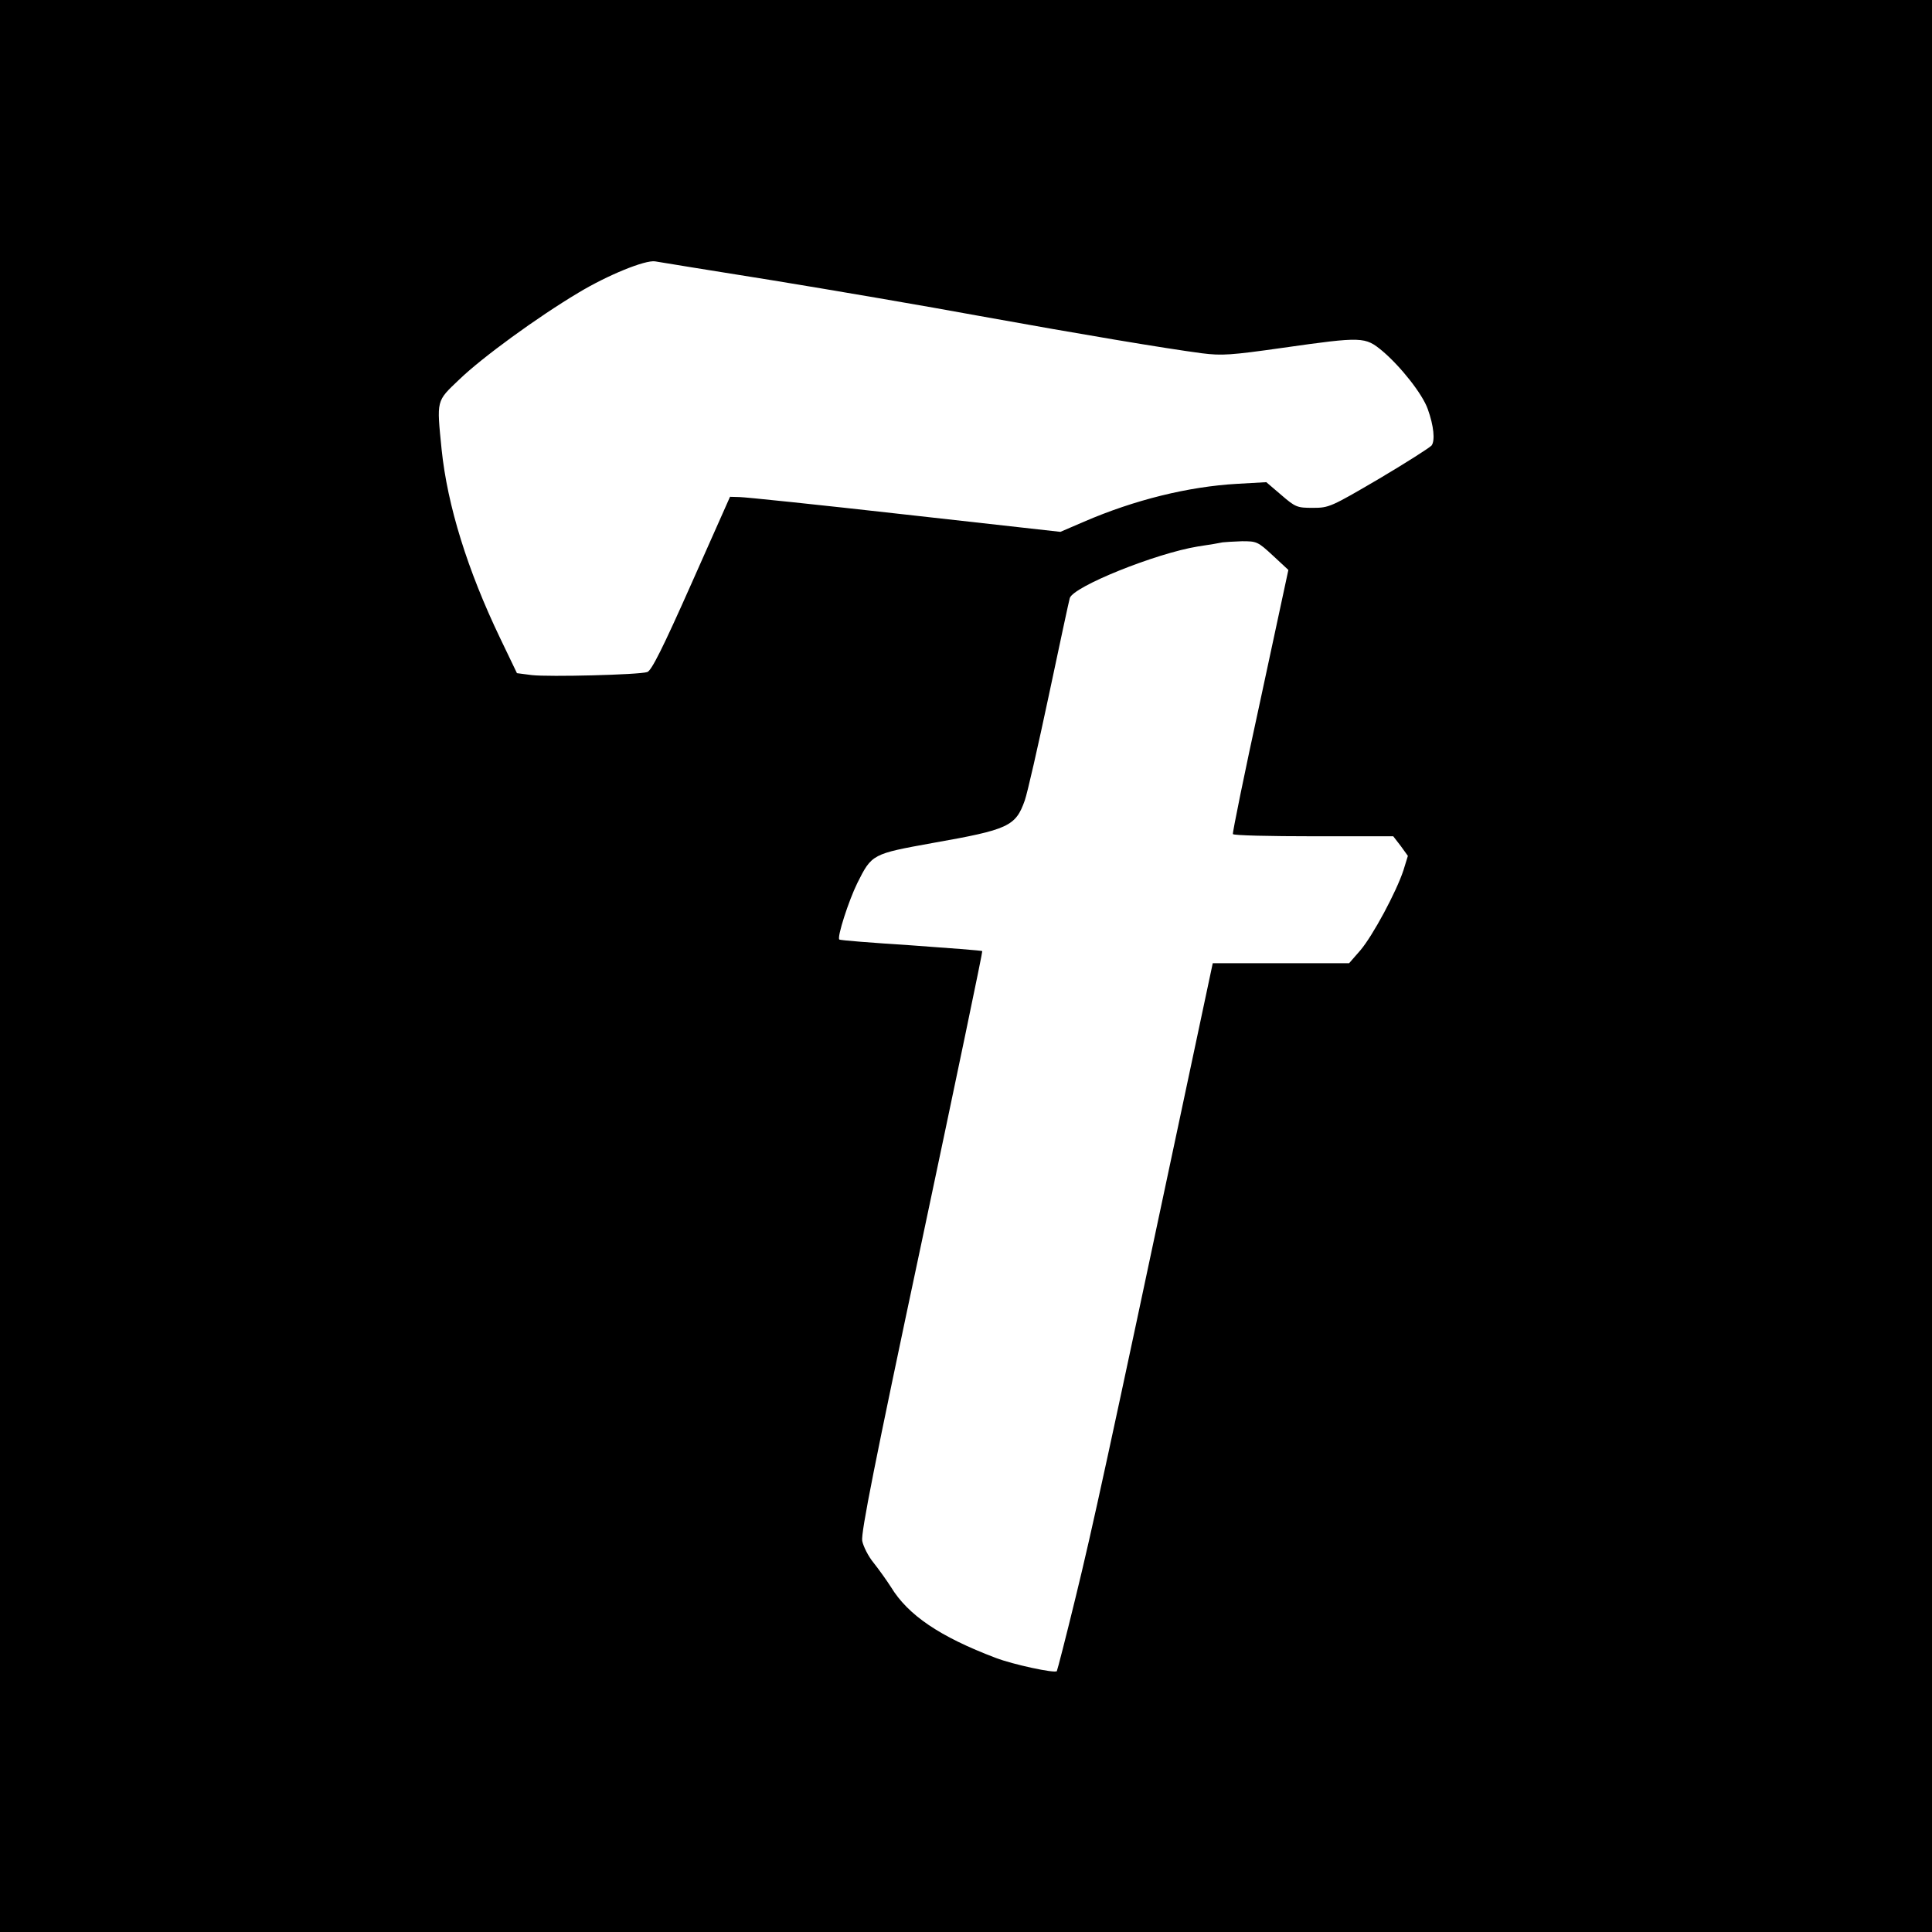
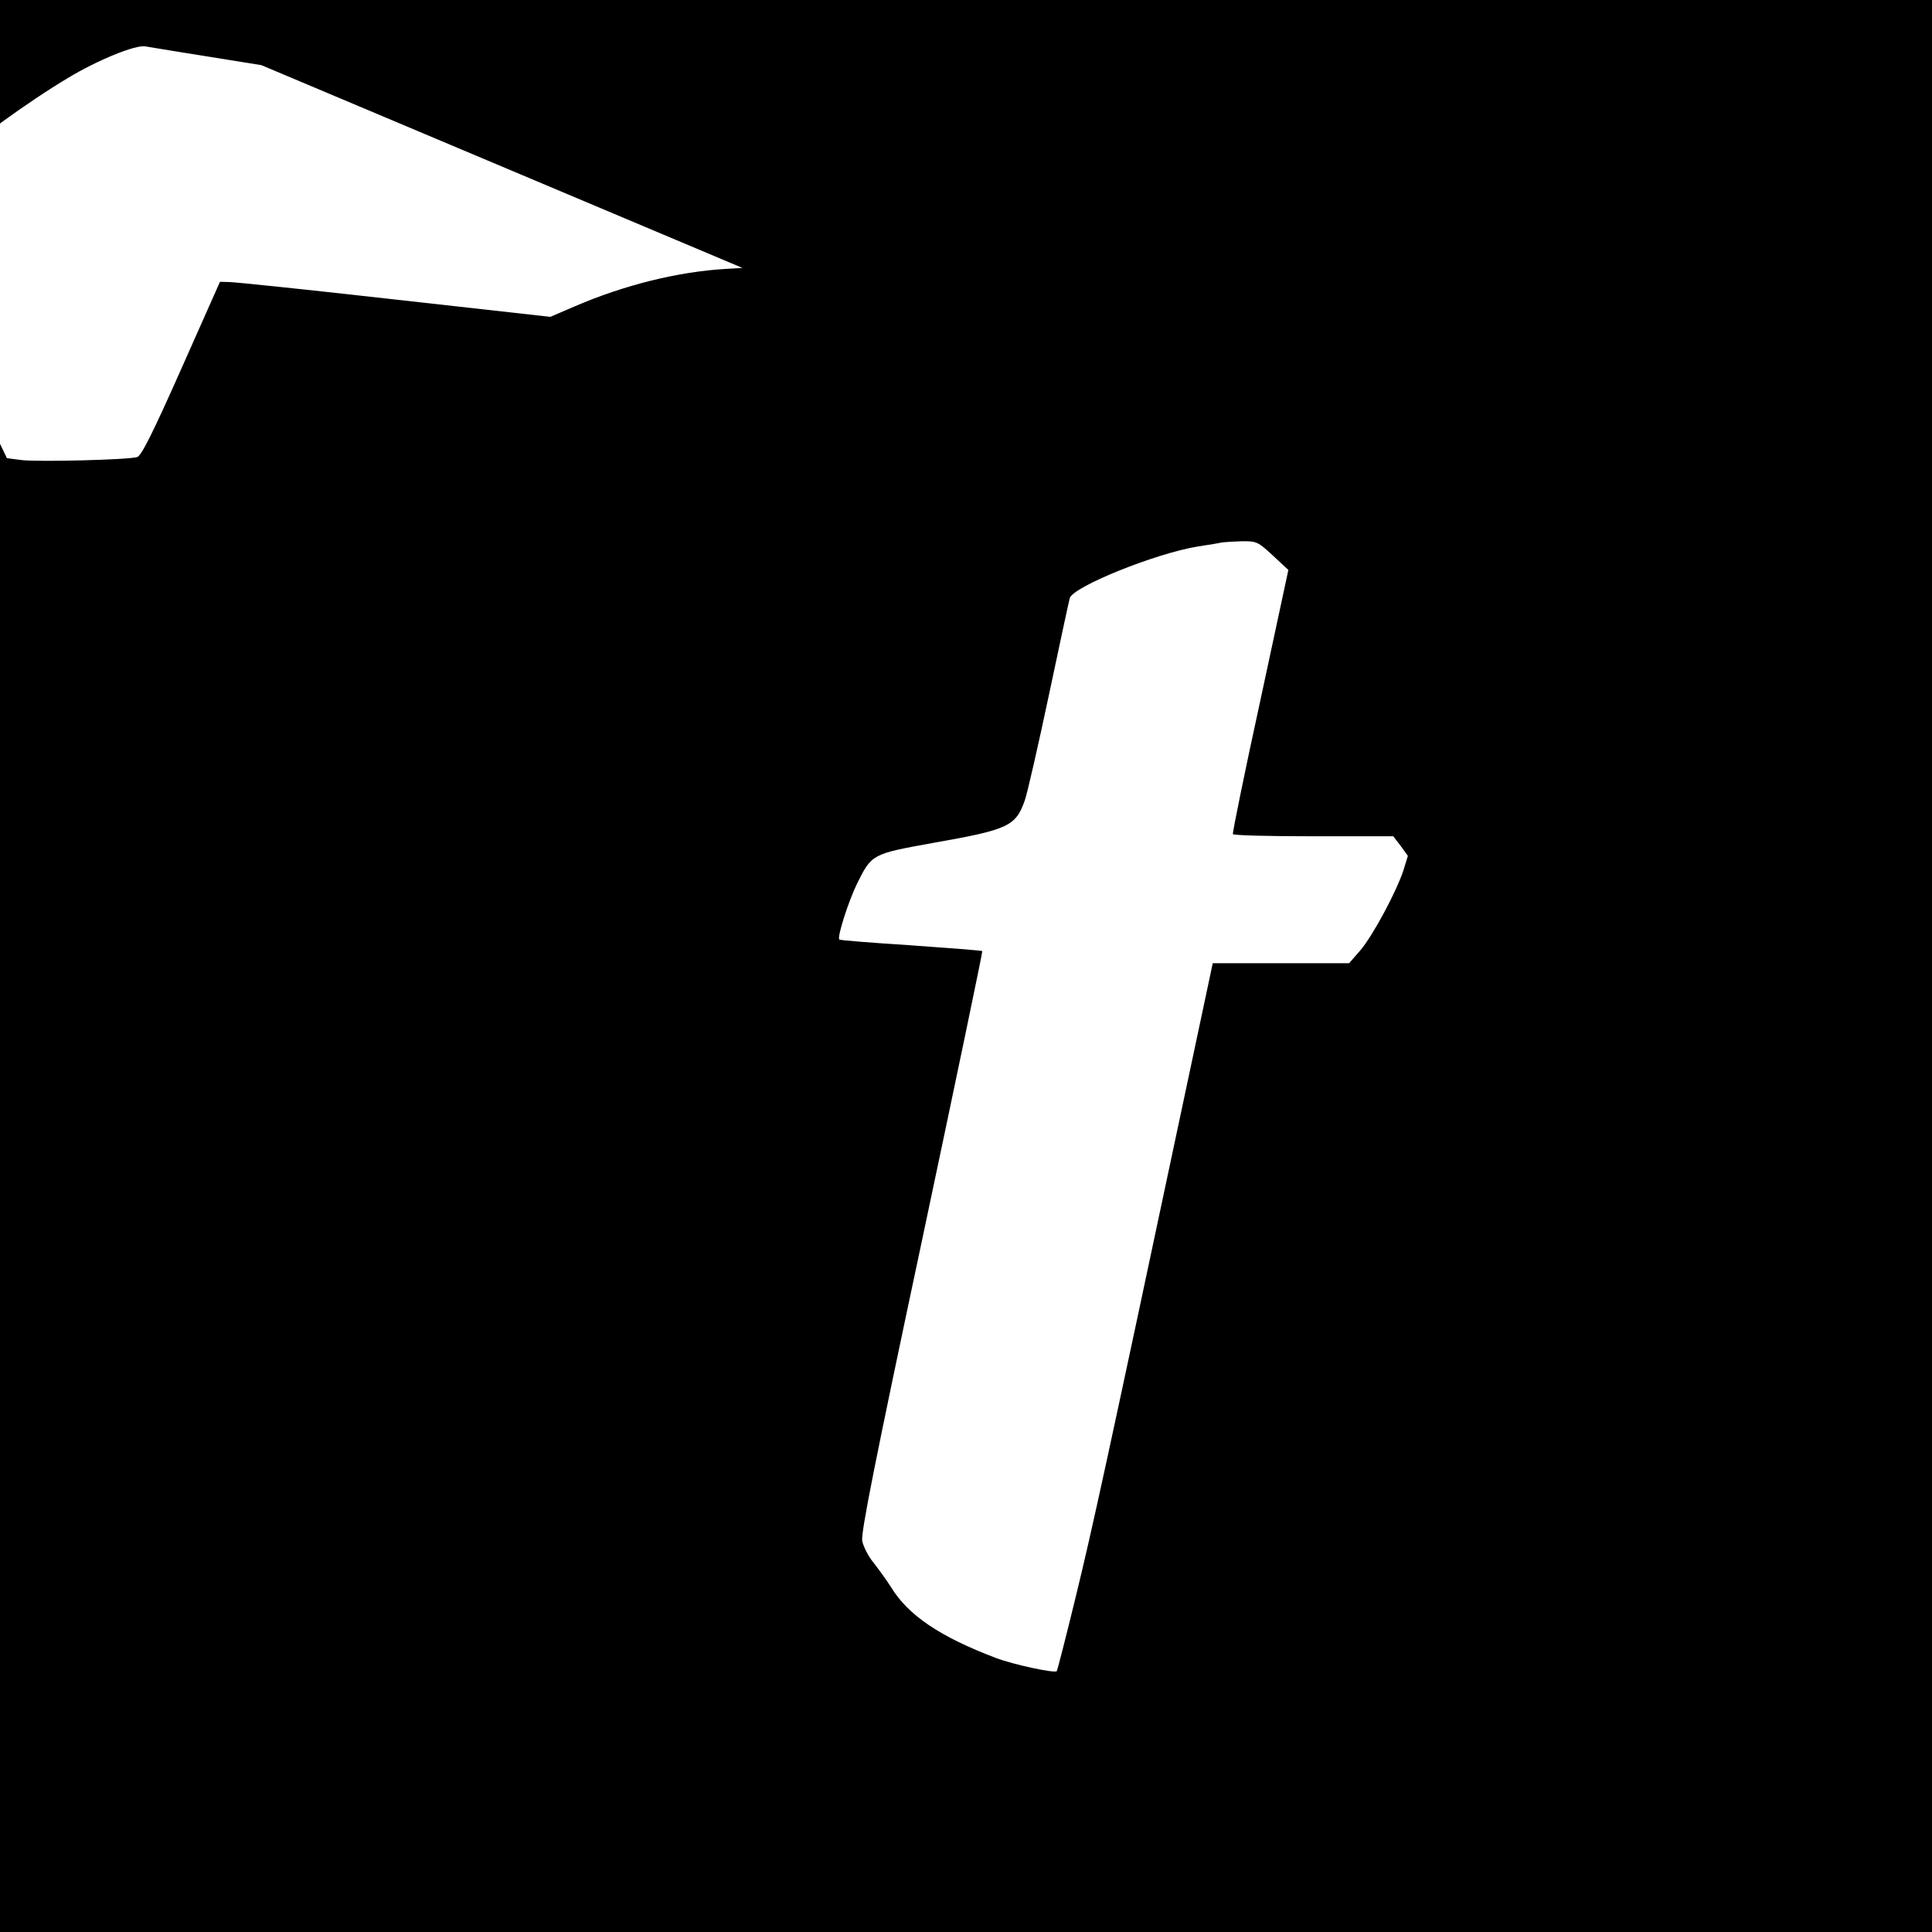
<svg xmlns="http://www.w3.org/2000/svg" version="1.0" width="700pt" height="700pt" viewBox="0 0 700 700" preserveAspectRatio="xMidYMid meet">
  <g transform="translate(0,700) scale(0.1,-0.1)" fill="#000000" stroke="none">
-     <path d="M0 3500 l0 -3500 3500 0 3500 0 0 3500 0 3500 -3500 0 -3500 0 0 -3500z m2795 2485 c220 -36 560 -94 755 -130 371 -67 669 -117 805 -135 72 -9 104 -7 294 20 289 41 297 40 360 -12 67 -57 145 -156 164 -210 22 -61 27 -114 14 -132 -7 -8 -93 -63 -191 -121 -174 -102 -181 -105 -239 -105 -57 0 -63 2 -114 46 l-55 47 -106 -6 c-176 -10 -371 -58 -554 -137 l-86 -37 -564 63 c-310 35 -579 63 -598 63 l-35 1 -140 -315 c-103 -232 -145 -316 -160 -320 -31 -10 -357 -18 -418 -11 l-54 7 -61 127 c-118 246 -191 480 -212 684 -18 181 -20 173 64 253 83 80 282 225 431 314 106 64 243 120 279 114 11 -2 201 -33 421 -68z m1817 -998 l56 -52 -102 -475 c-57 -261 -101 -478 -99 -482 2 -5 134 -8 292 -8 l289 0 27 -35 26 -36 -16 -52 c-26 -79 -111 -237 -156 -290 l-41 -47 -247 0 -247 0 -113 -532 c-264 -1244 -323 -1517 -384 -1766 -35 -144 -66 -264 -68 -267 -9 -8 -158 24 -221 48 -203 77 -318 155 -380 257 -16 25 -44 64 -63 88 -19 23 -37 59 -41 79 -5 29 44 277 216 1086 122 576 221 1050 219 1051 -2 2 -119 11 -259 21 -140 9 -257 18 -259 21 -9 8 34 141 65 204 53 106 54 106 275 146 272 48 299 60 332 154 9 25 48 196 87 380 39 184 73 343 76 353 13 42 311 162 464 187 41 6 82 13 90 15 8 1 40 3 70 4 53 0 57 -1 112 -52z" />
+     <path d="M0 3500 l0 -3500 3500 0 3500 0 0 3500 0 3500 -3500 0 -3500 0 0 -3500z m2795 2485 l-55 47 -106 -6 c-176 -10 -371 -58 -554 -137 l-86 -37 -564 63 c-310 35 -579 63 -598 63 l-35 1 -140 -315 c-103 -232 -145 -316 -160 -320 -31 -10 -357 -18 -418 -11 l-54 7 -61 127 c-118 246 -191 480 -212 684 -18 181 -20 173 64 253 83 80 282 225 431 314 106 64 243 120 279 114 11 -2 201 -33 421 -68z m1817 -998 l56 -52 -102 -475 c-57 -261 -101 -478 -99 -482 2 -5 134 -8 292 -8 l289 0 27 -35 26 -36 -16 -52 c-26 -79 -111 -237 -156 -290 l-41 -47 -247 0 -247 0 -113 -532 c-264 -1244 -323 -1517 -384 -1766 -35 -144 -66 -264 -68 -267 -9 -8 -158 24 -221 48 -203 77 -318 155 -380 257 -16 25 -44 64 -63 88 -19 23 -37 59 -41 79 -5 29 44 277 216 1086 122 576 221 1050 219 1051 -2 2 -119 11 -259 21 -140 9 -257 18 -259 21 -9 8 34 141 65 204 53 106 54 106 275 146 272 48 299 60 332 154 9 25 48 196 87 380 39 184 73 343 76 353 13 42 311 162 464 187 41 6 82 13 90 15 8 1 40 3 70 4 53 0 57 -1 112 -52z" />
  </g>
</svg>